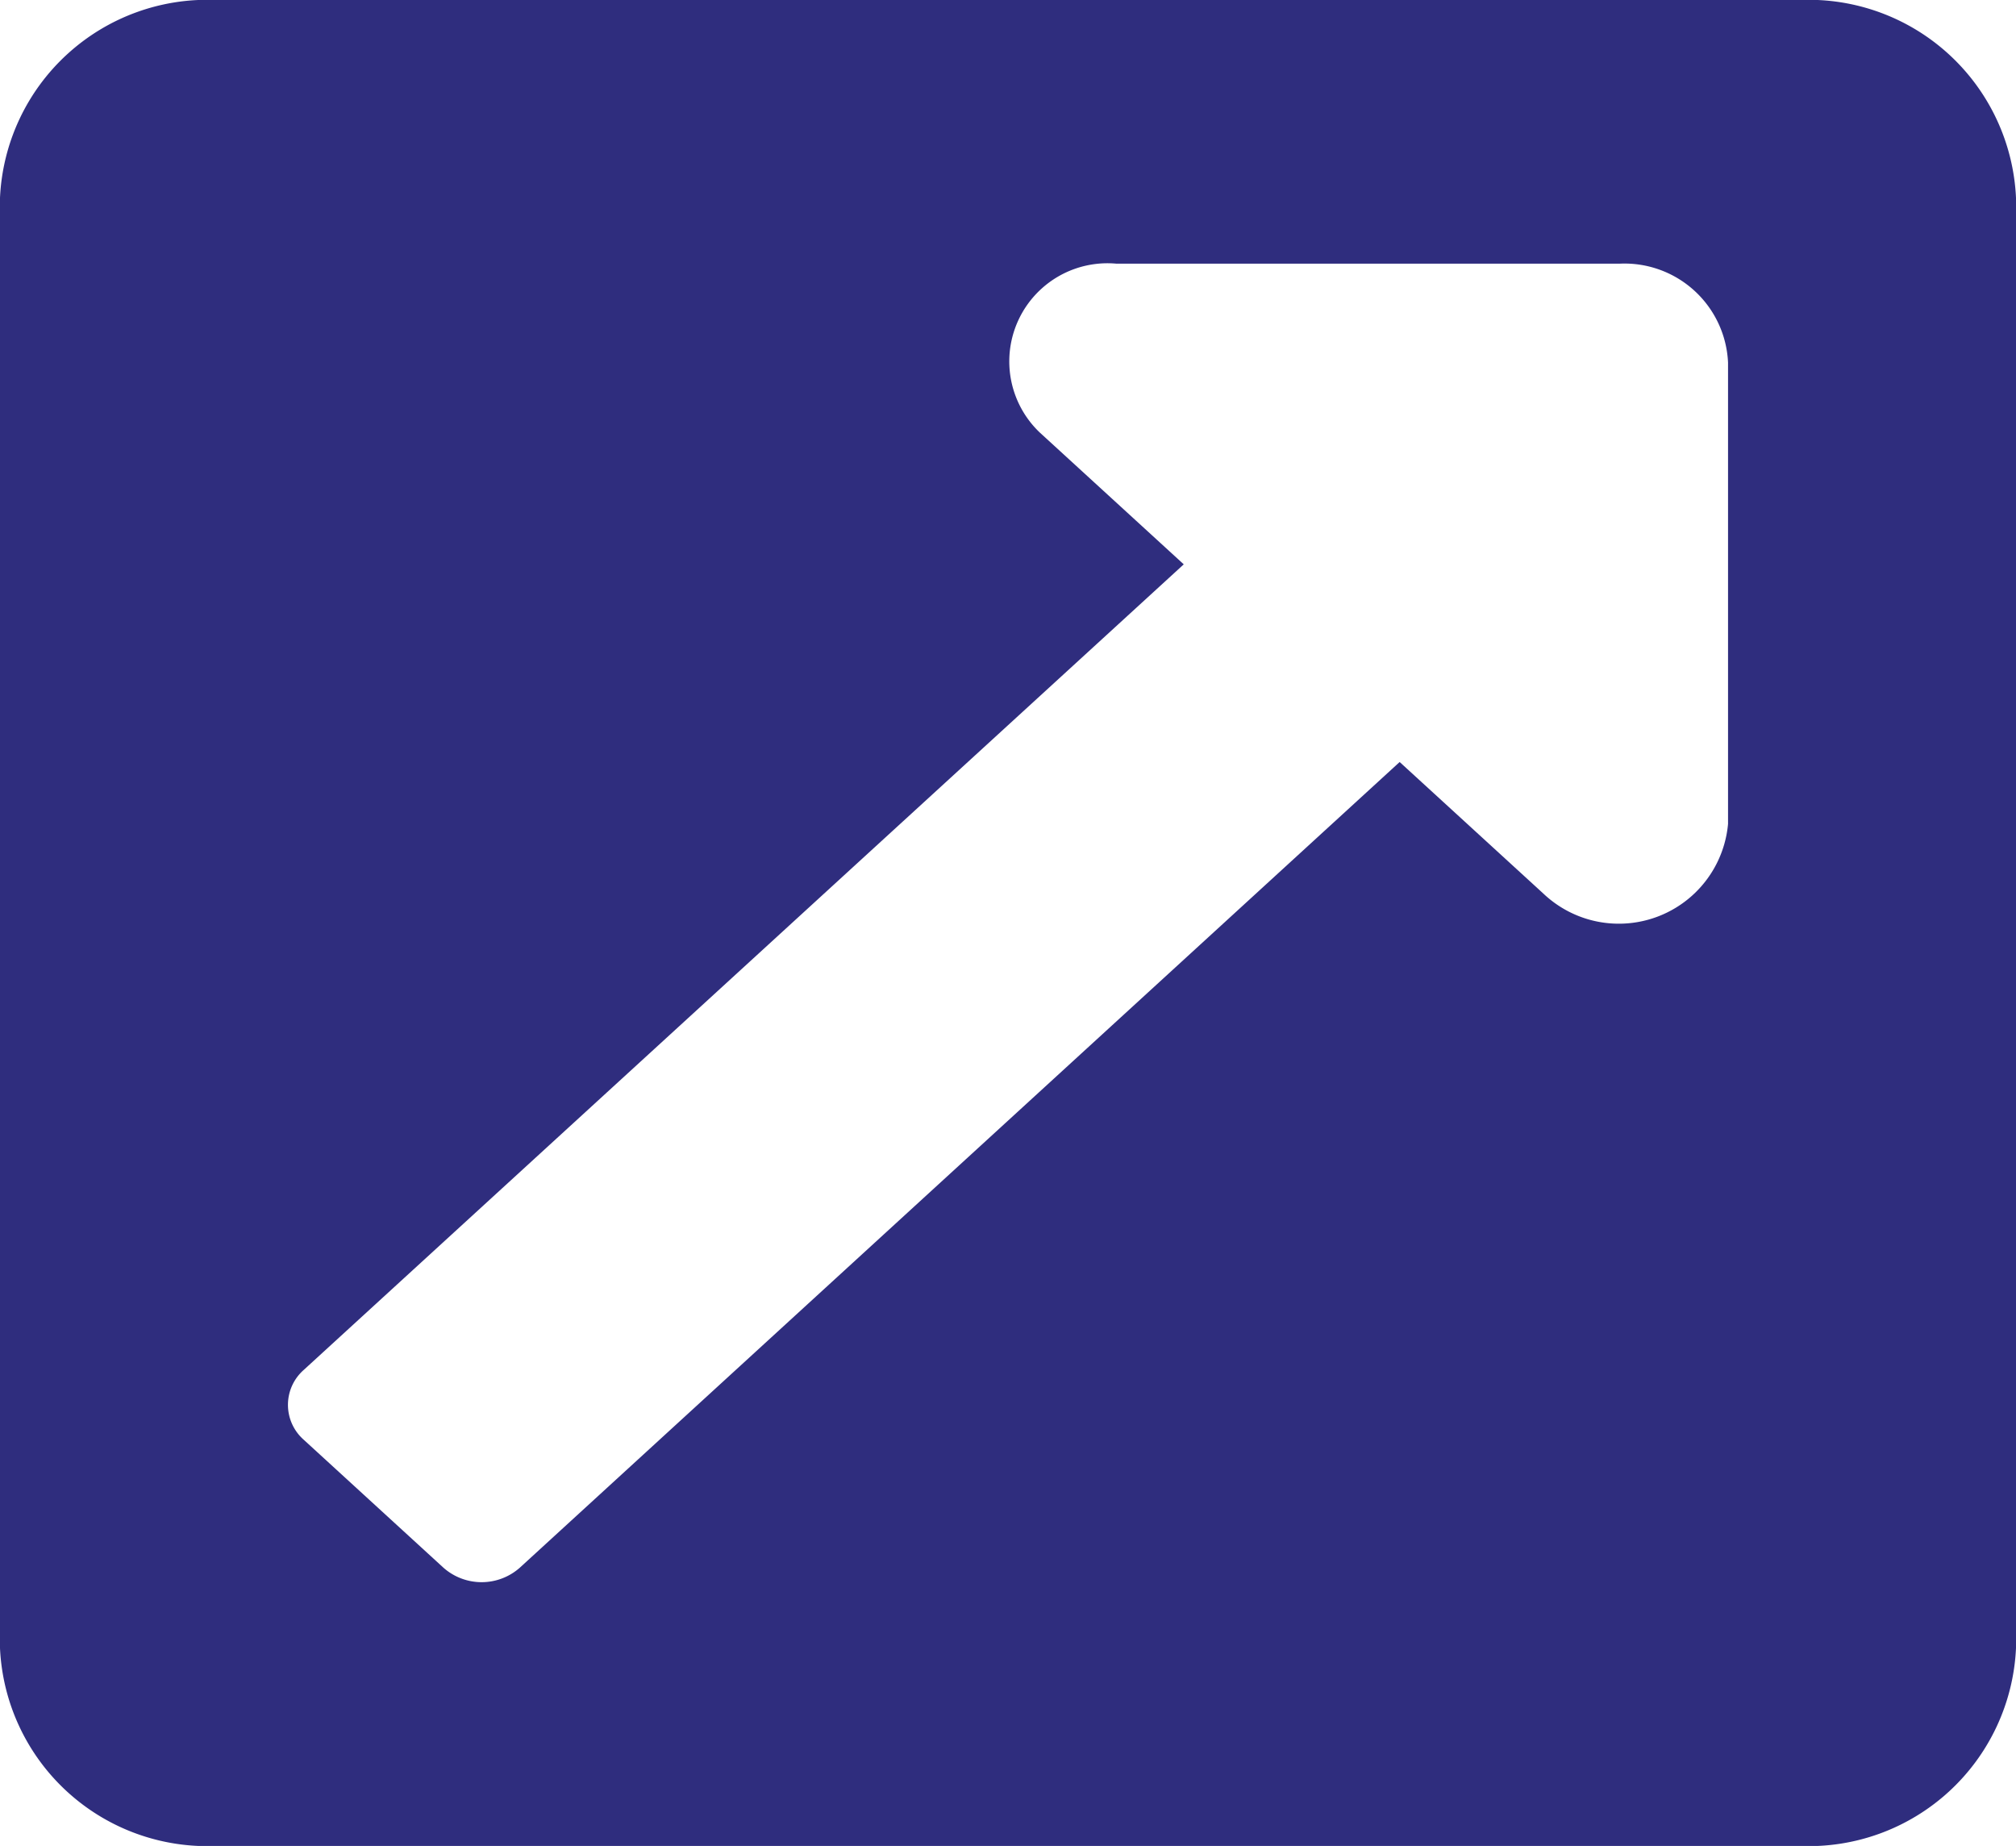
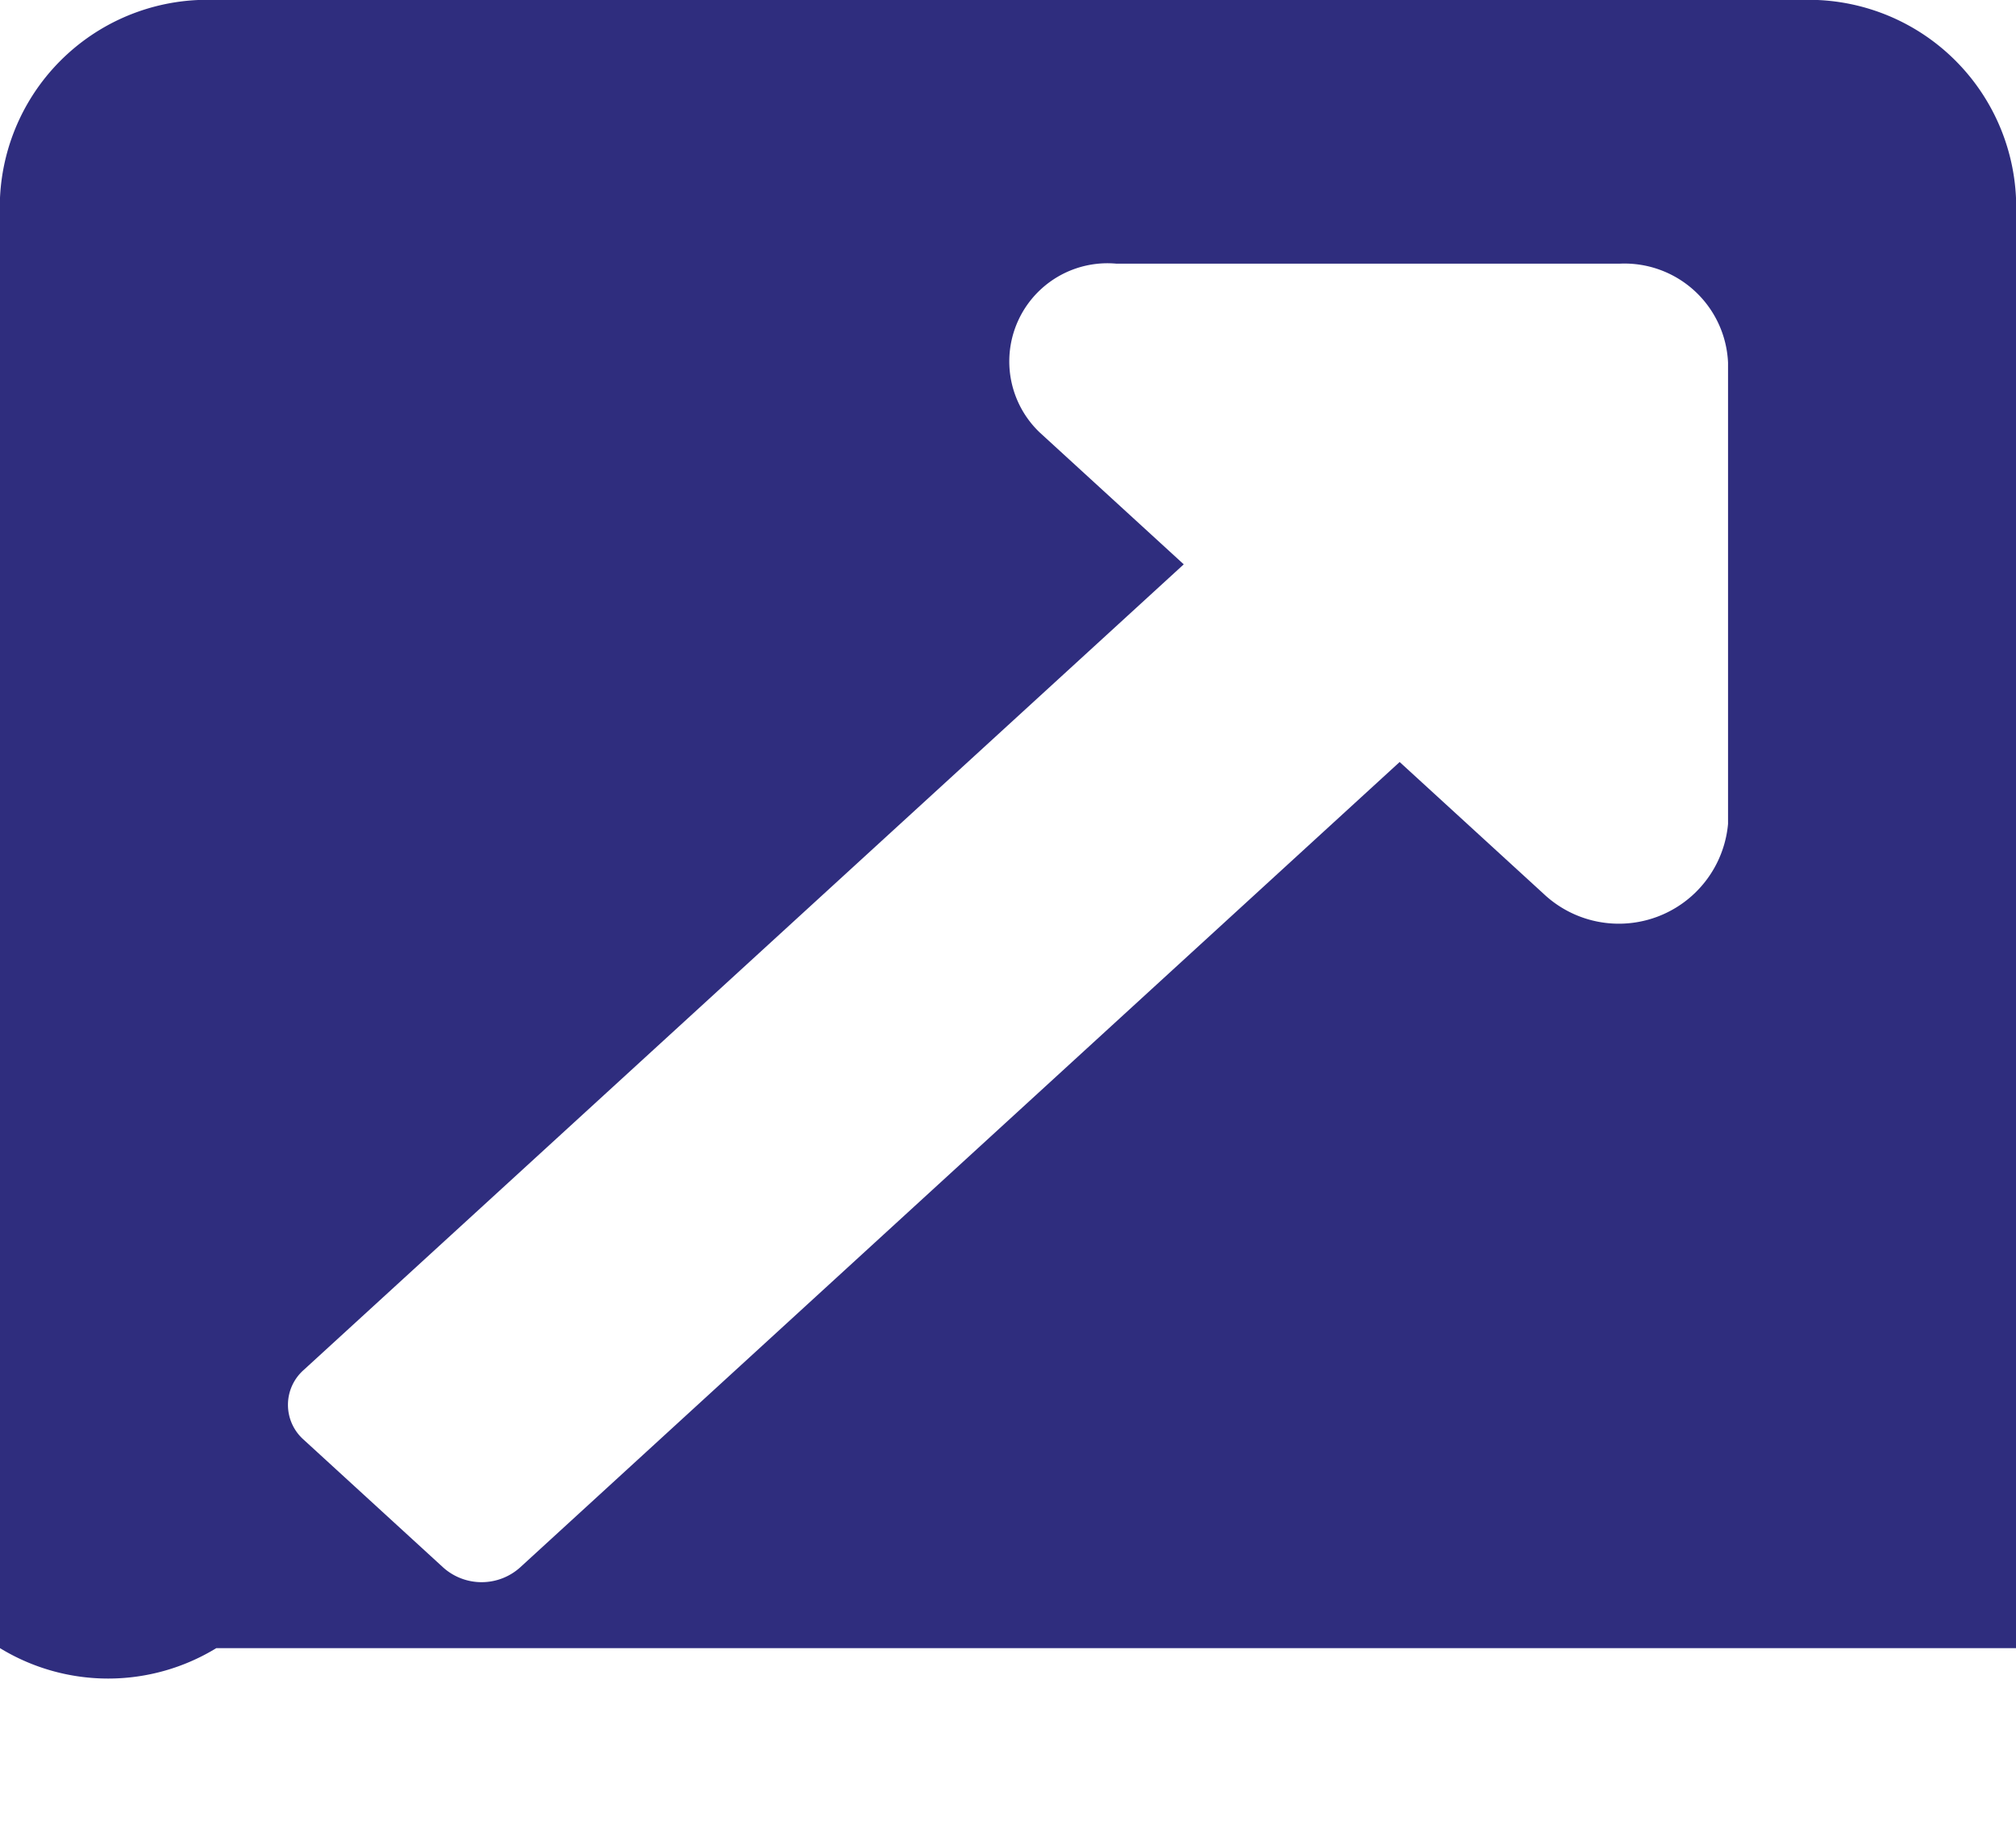
<svg xmlns="http://www.w3.org/2000/svg" width="14.912" height="13.653" viewBox="0 0 14.912 13.653">
-   <path id="Icon_awesome-external-link-square-alt" data-name="Icon awesome-external-link-square-alt" d="M14.912,3.713V14.44a1.535,1.535,0,0,1-1.6,1.463H1.6A1.535,1.535,0,0,1,0,14.44V3.713A1.535,1.535,0,0,1,1.6,2.25H13.314A1.535,1.535,0,0,1,14.912,3.713ZM11.983,4.2H8.256a.726.726,0,0,0-.565,1.249l1.065.975L2.247,12.382a.344.344,0,0,0,0,.517l1.033.946a.426.426,0,0,0,.565,0l6.508-5.959,1.065.975a.811.811,0,0,0,1.364-.517V4.932A.767.767,0,0,0,11.983,4.2Z" transform="translate(0 -2.25)" fill="#2f2d7e" />
+   <path id="Icon_awesome-external-link-square-alt" data-name="Icon awesome-external-link-square-alt" d="M14.912,3.713V14.44H1.6A1.535,1.535,0,0,1,0,14.44V3.713A1.535,1.535,0,0,1,1.6,2.25H13.314A1.535,1.535,0,0,1,14.912,3.713ZM11.983,4.2H8.256a.726.726,0,0,0-.565,1.249l1.065.975L2.247,12.382a.344.344,0,0,0,0,.517l1.033.946a.426.426,0,0,0,.565,0l6.508-5.959,1.065.975a.811.811,0,0,0,1.364-.517V4.932A.767.767,0,0,0,11.983,4.2Z" transform="translate(0 -2.25)" fill="#2f2d7e" />
</svg>